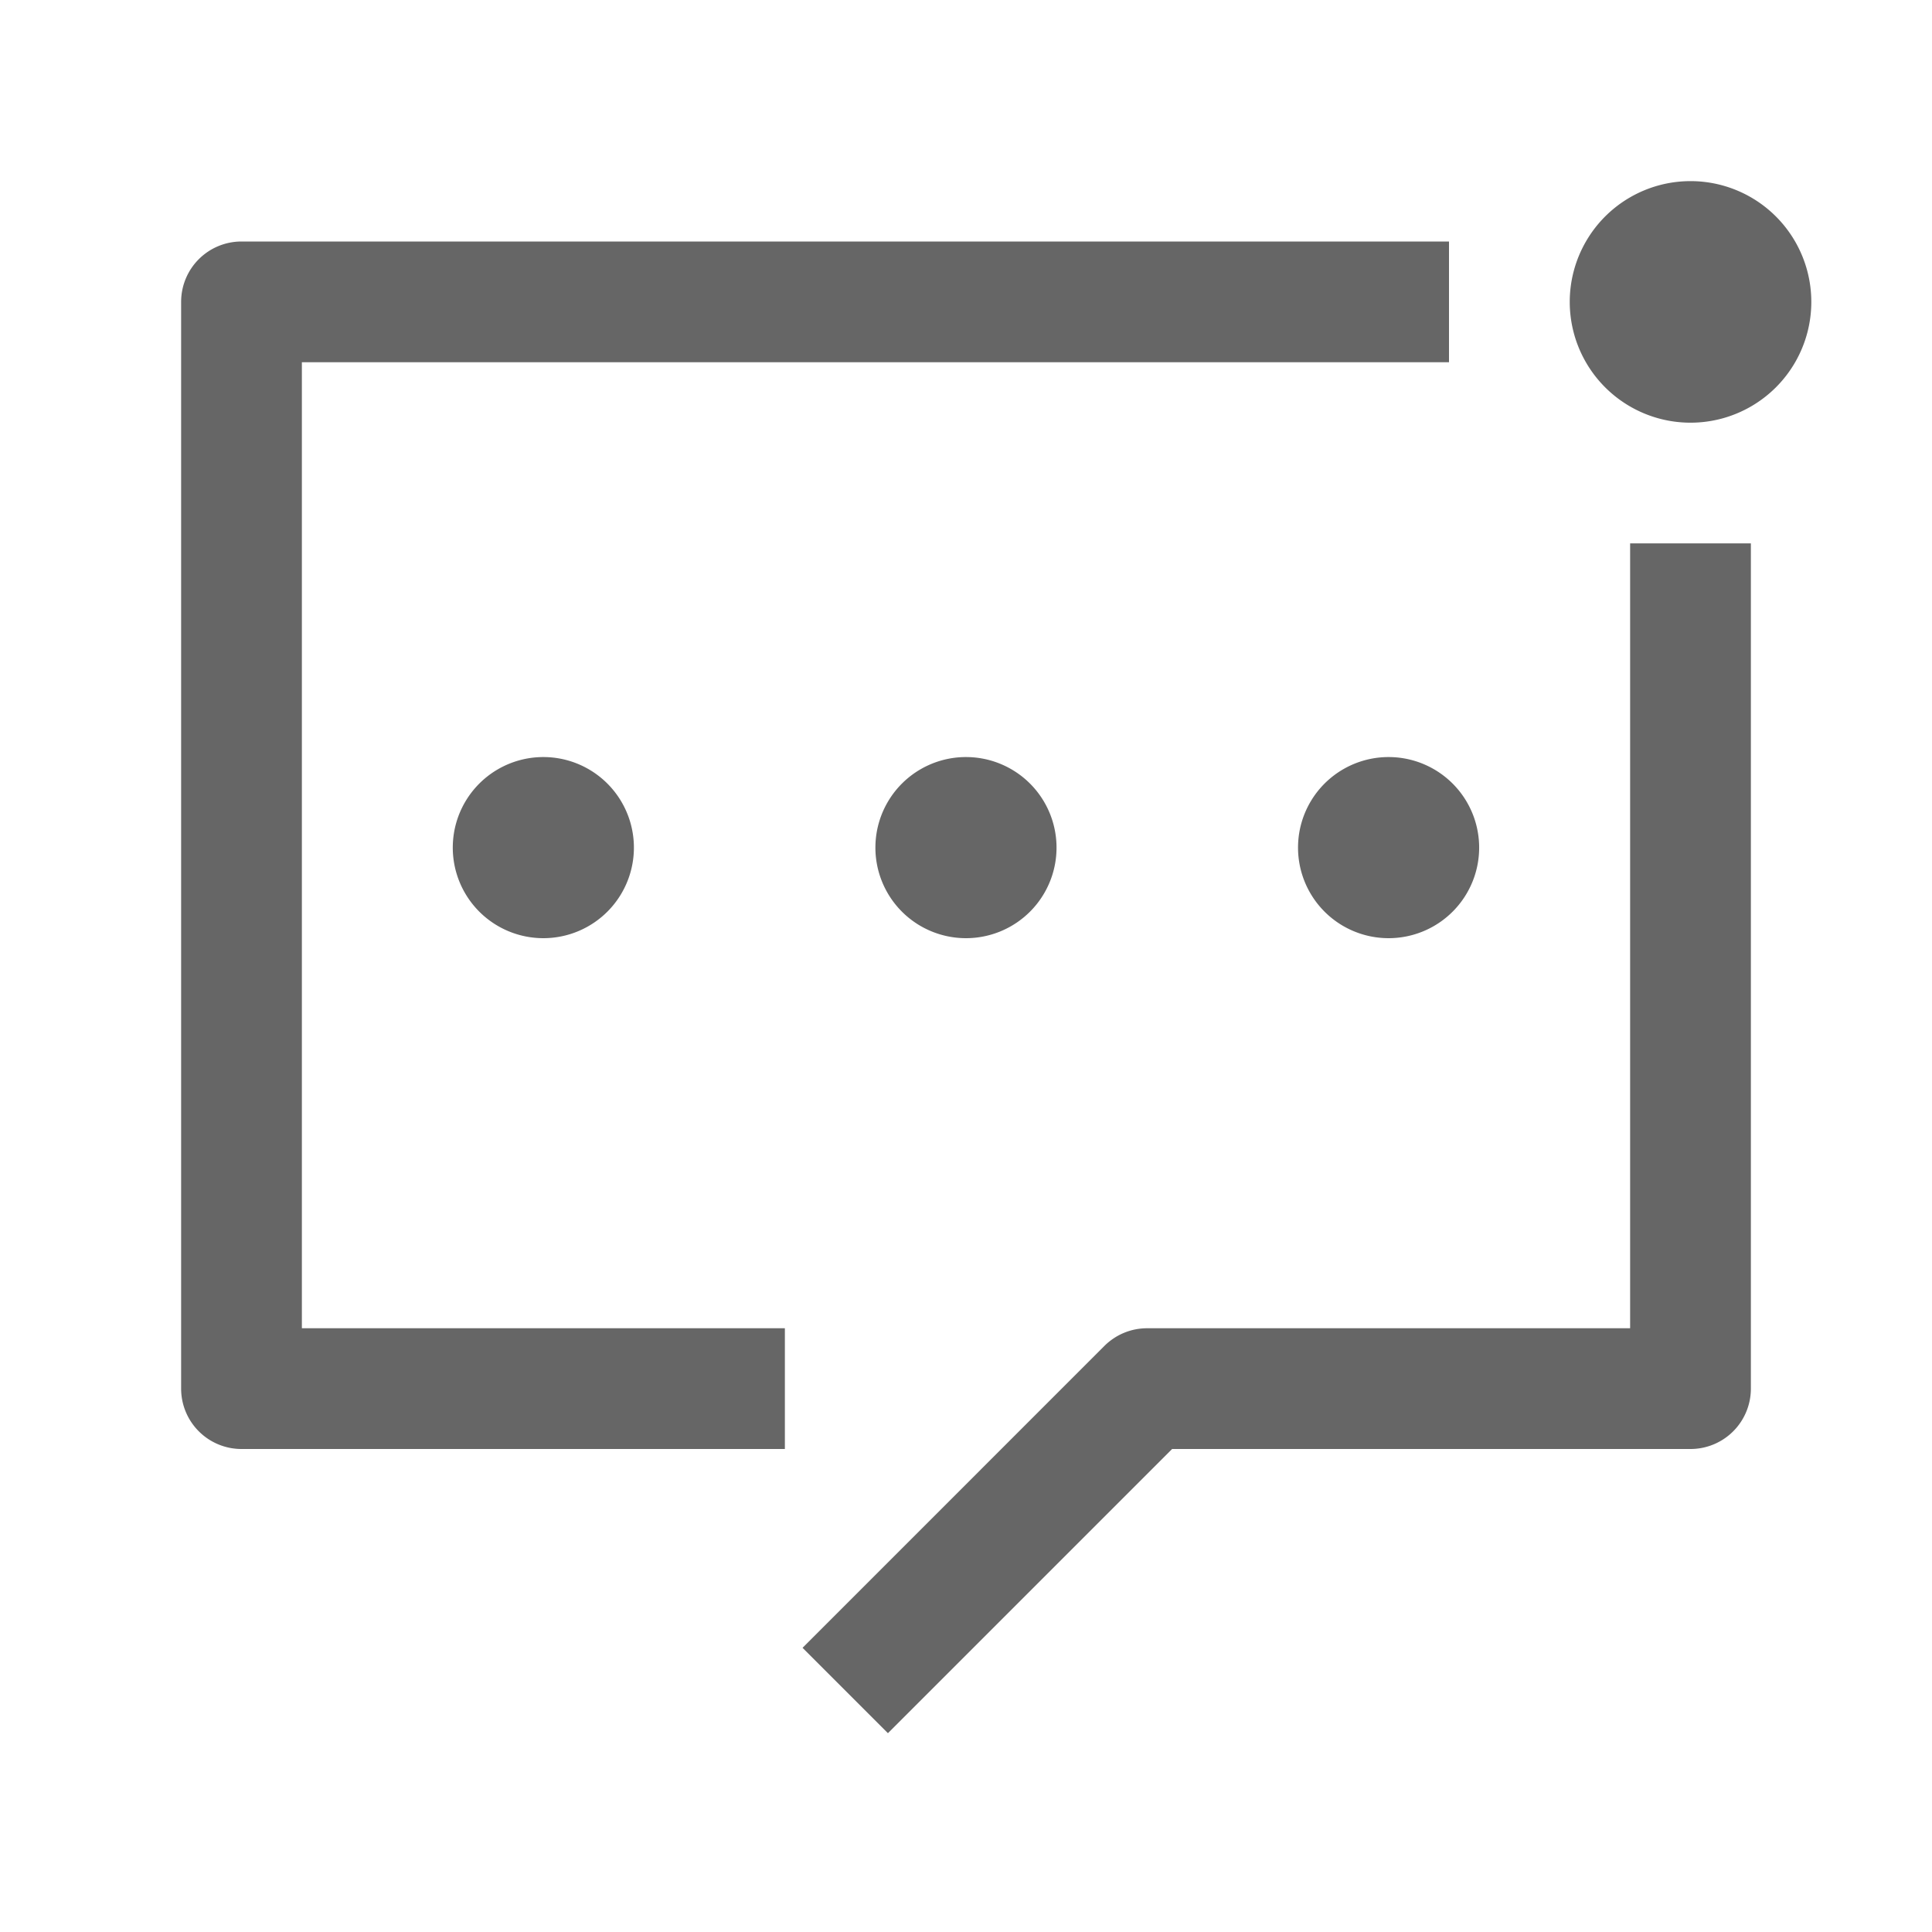
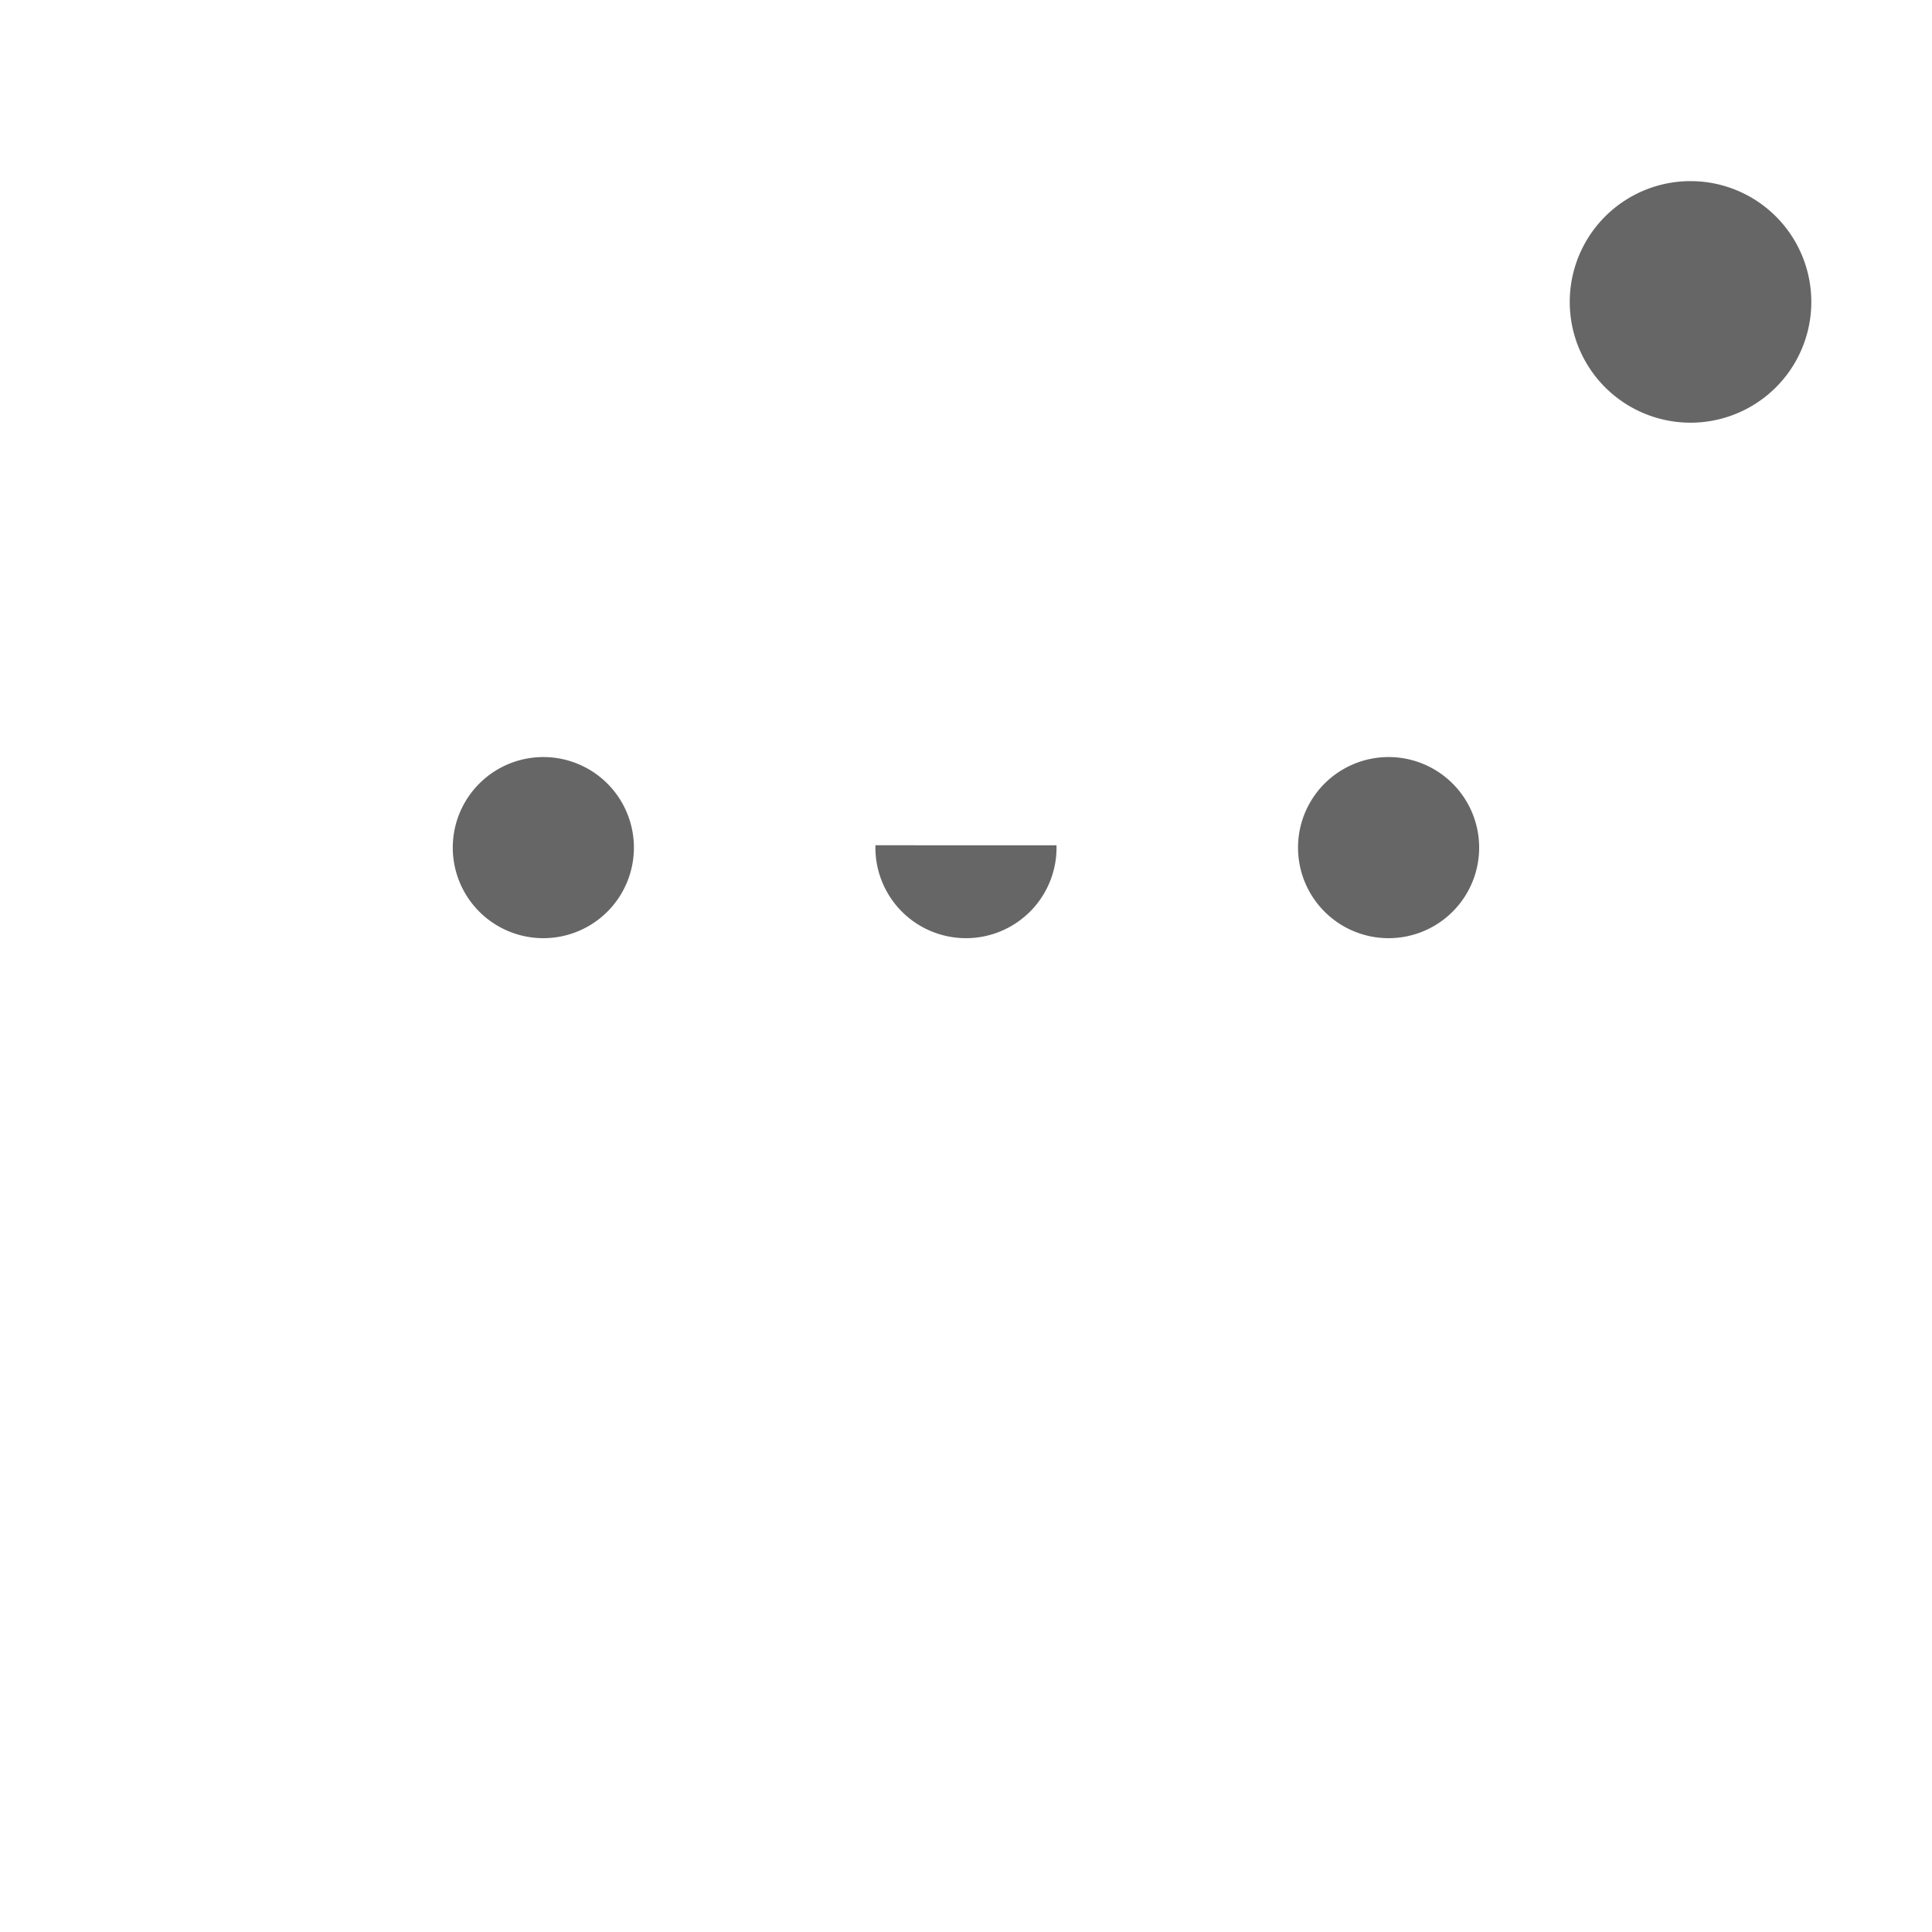
<svg xmlns="http://www.w3.org/2000/svg" class="icon" style="width: 1em; height: 1em;vertical-align: middle;fill:#666666;overflow: hidden;" viewBox="0 0 1024 1024" version="1.1" p-id="5224">
-   <path d="M160 192h608V128H128a32 32 0 0 0-32 32v576a32 32 0 0 0 32 32h288v-64H160V192zM864 704h-256c-8.832 0-16.832 3.584-22.656 9.376l-159.968 160 45.248 45.248L621.248 768H896a32 32 0 0 0 32-32V288h-64v416z" p-id="5225" />
-   <path d="M464 448a48 48 0 1 0 95.968 0.032A48 48 0 0 0 464 448M240 448a48 48 0 1 0 95.968 0.032A48 48 0 0 0 240 448M688 448a48 48 0 1 0 95.968 0.032A48 48 0 0 0 688 448M896 96a64 64 0 1 0 0.032 128.032A64 64 0 0 0 896 96" p-id="5226" />
+   <path d="M464 448a48 48 0 1 0 95.968 0.032M240 448a48 48 0 1 0 95.968 0.032A48 48 0 0 0 240 448M688 448a48 48 0 1 0 95.968 0.032A48 48 0 0 0 688 448M896 96a64 64 0 1 0 0.032 128.032A64 64 0 0 0 896 96" p-id="5226" />
</svg>